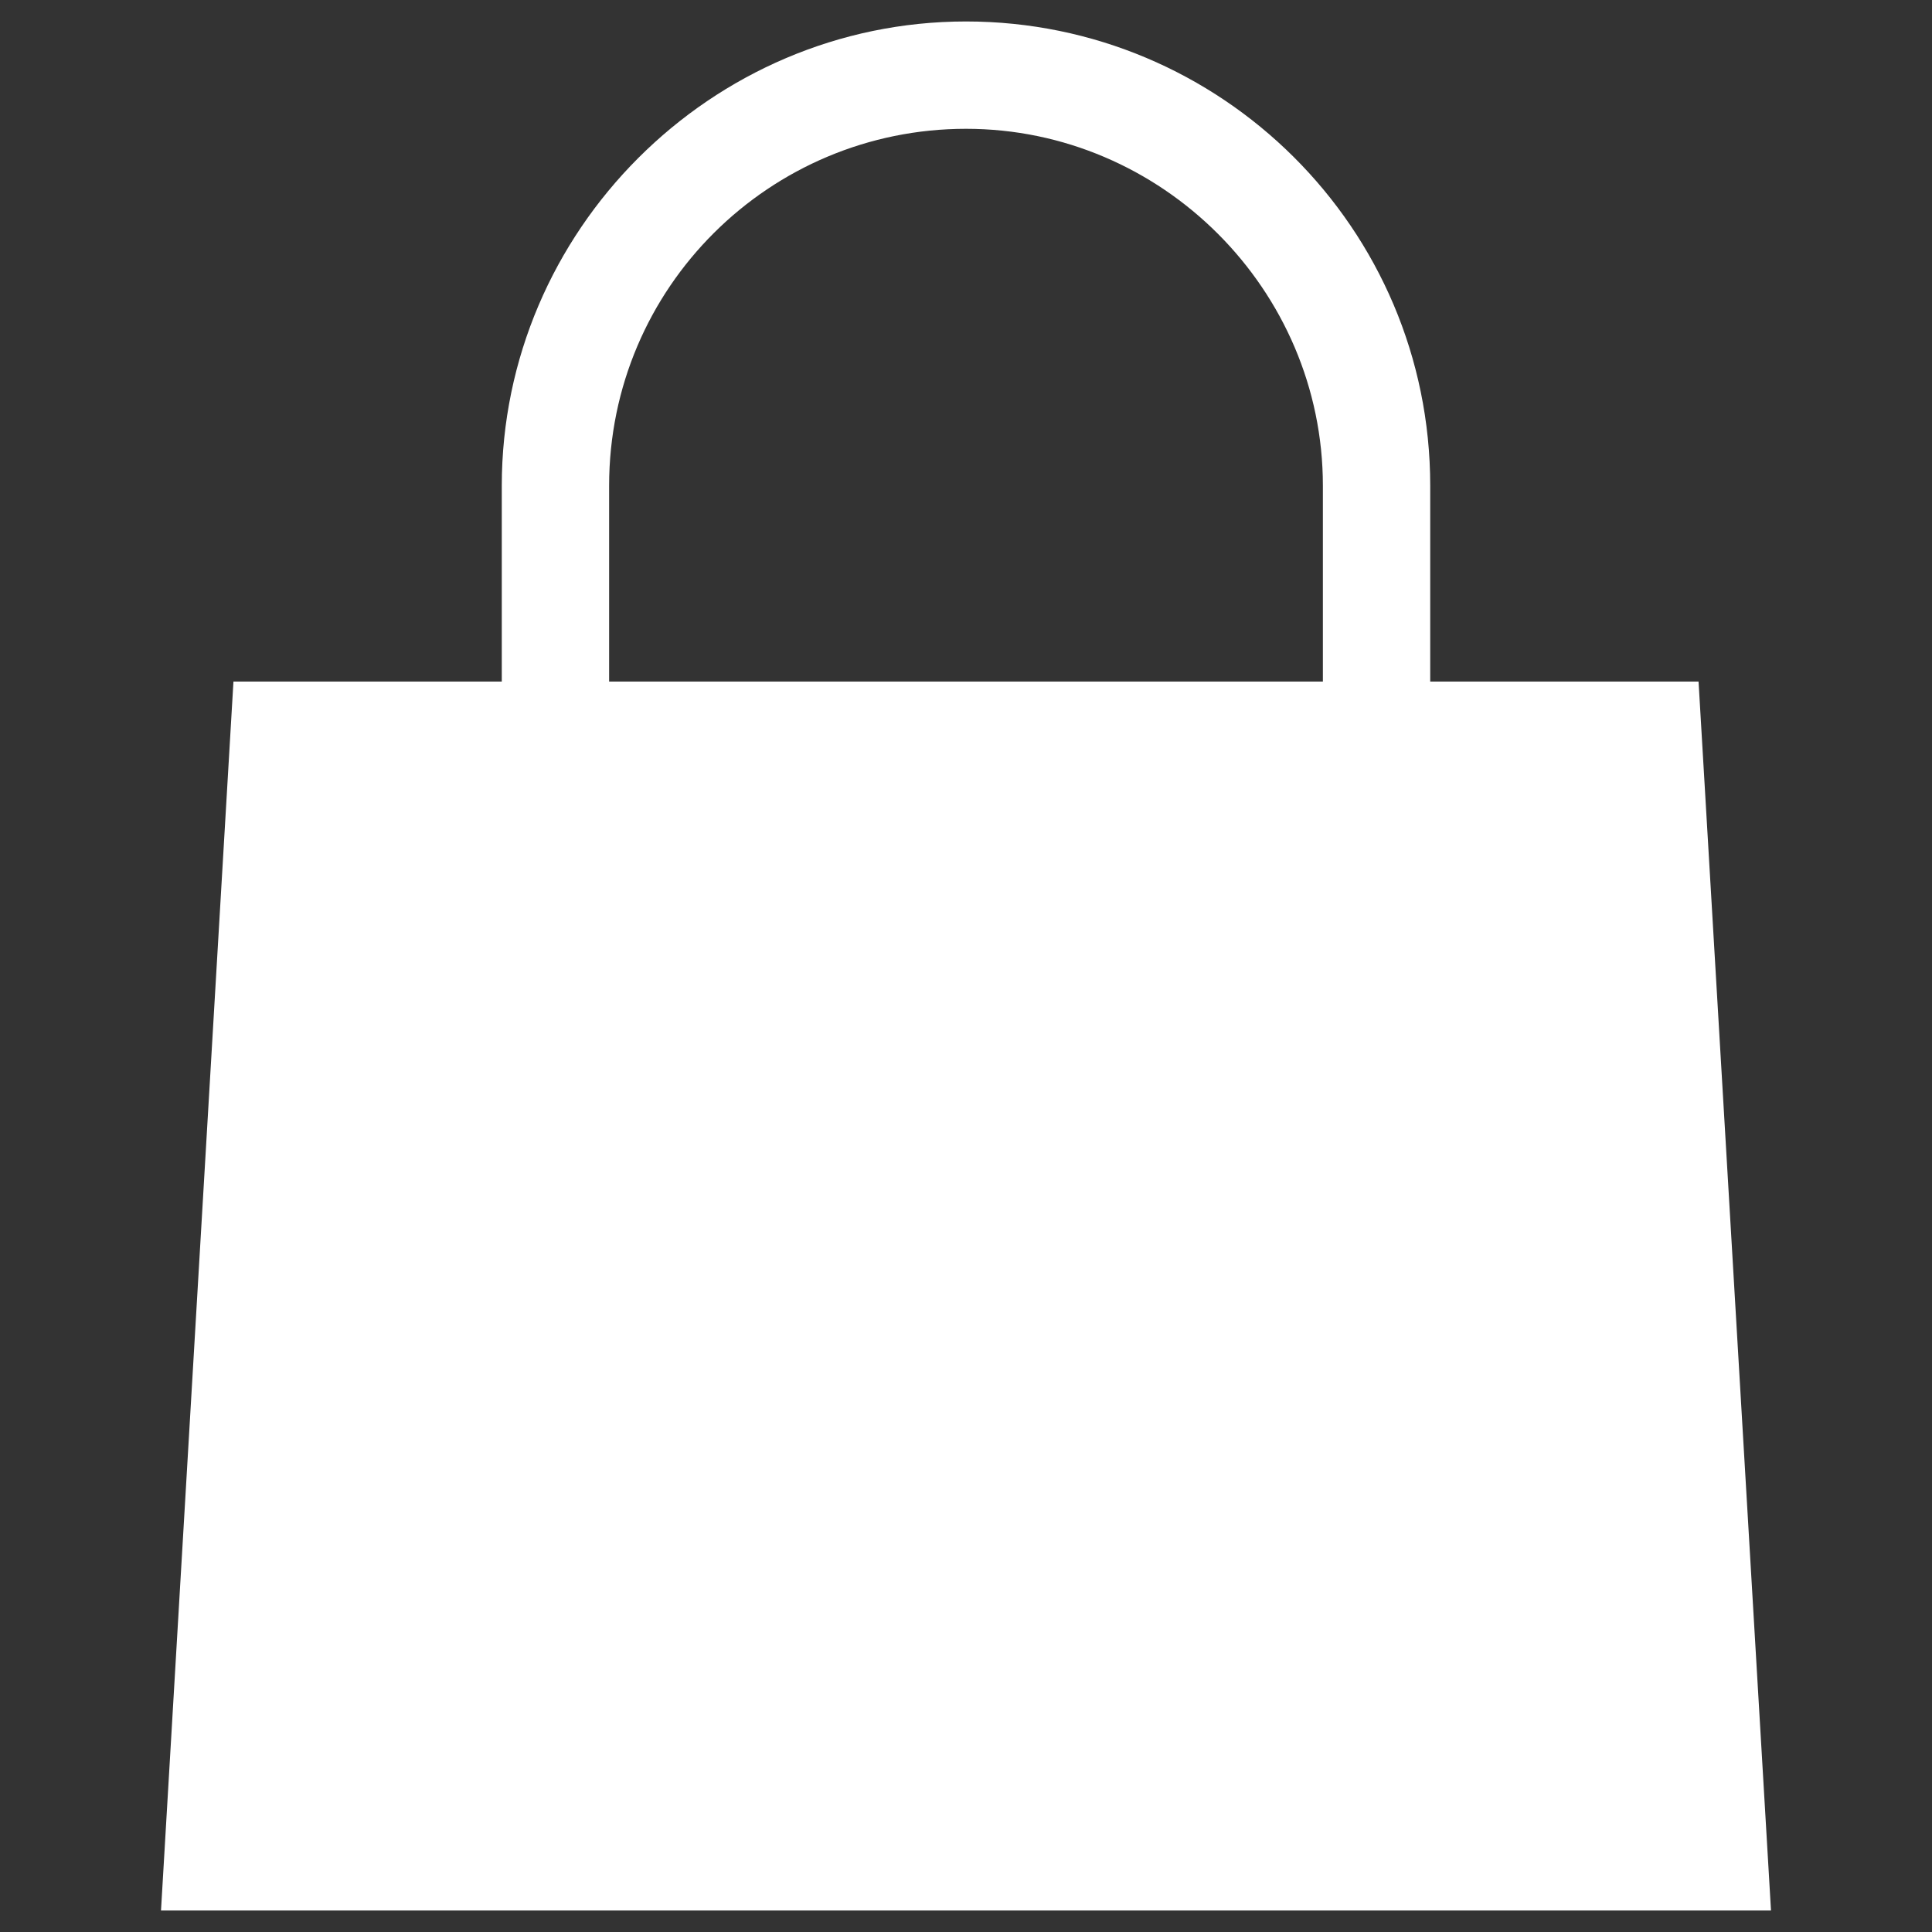
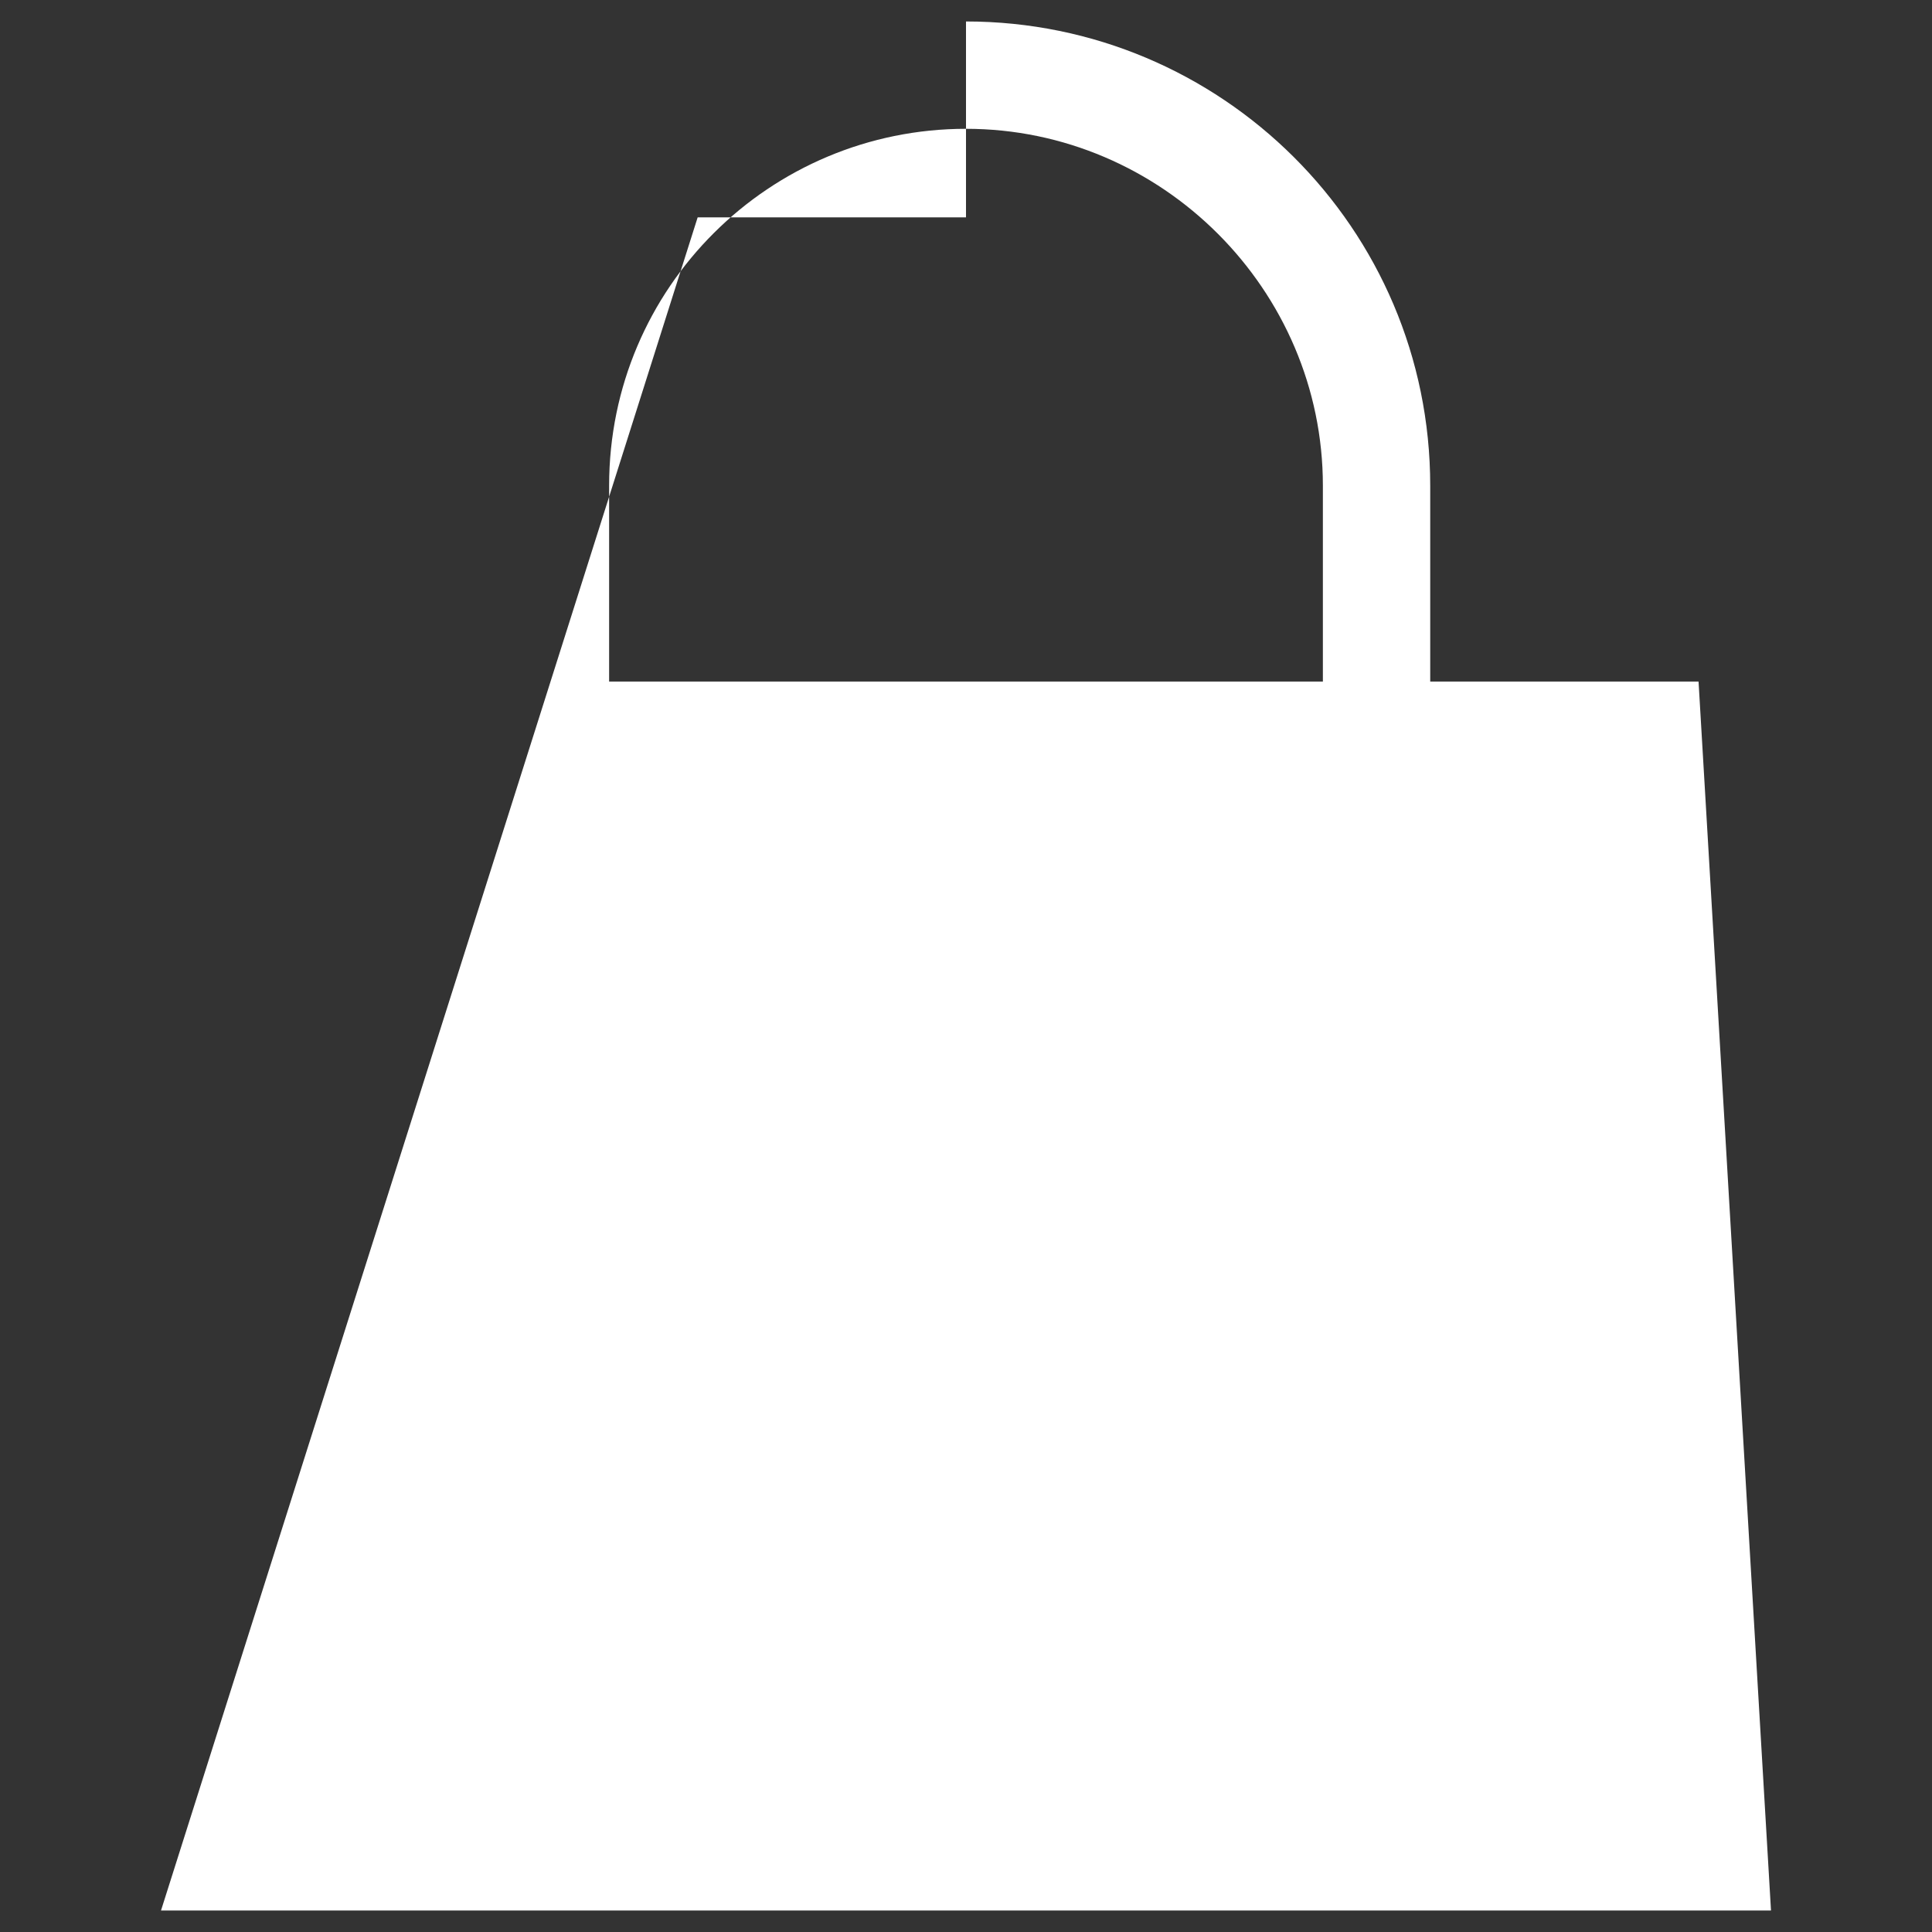
<svg xmlns="http://www.w3.org/2000/svg" version="1.1" id="Capa_1" x="0px" y="0px" viewBox="0 0 72 72" style="enable-background:new 0 0 72 72;" xml:space="preserve">
  <rect x="0" y="0" width="72" height="72" fill="#333333" stroke="none" />
  <style type="text/css">
	.st0{fill:#FFFFFF;}
</style>
  <g>
    <g>
-       <path class="st0" d="M63.3,25.4h-10v-7.3c0-9.6-7.8-17.3-17.3-17.3S18.7,8.6,18.7,18.1v7.3h-10L6,71.2h60L63.3,25.4z M22.7,18.1    c0-7.4,6-13.3,13.3-13.3s13.3,6,13.3,13.3v7.3H22.7V18.1z" />
+       <path class="st0" d="M63.3,25.4h-10v-7.3c0-9.6-7.8-17.3-17.3-17.3v7.3h-10L6,71.2h60L63.3,25.4z M22.7,18.1    c0-7.4,6-13.3,13.3-13.3s13.3,6,13.3,13.3v7.3H22.7V18.1z" />
    </g>
  </g>
</svg>